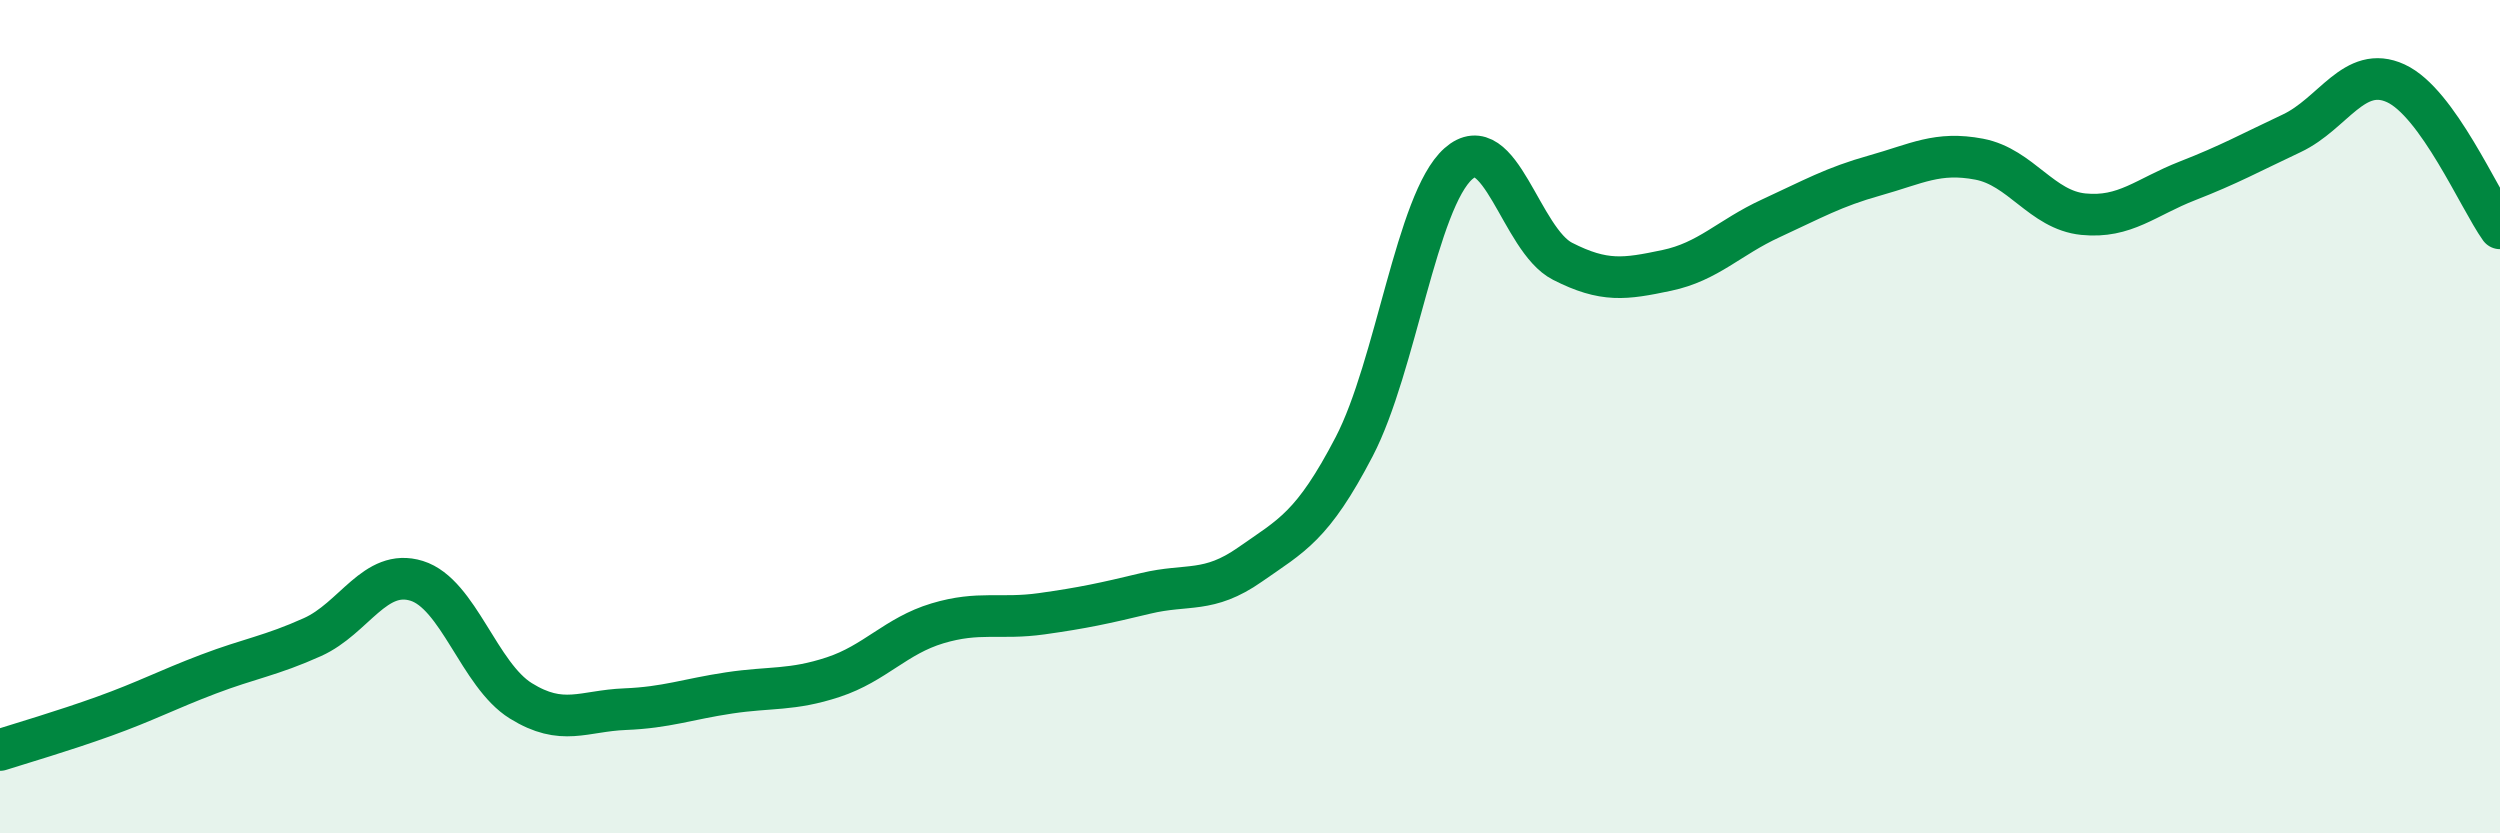
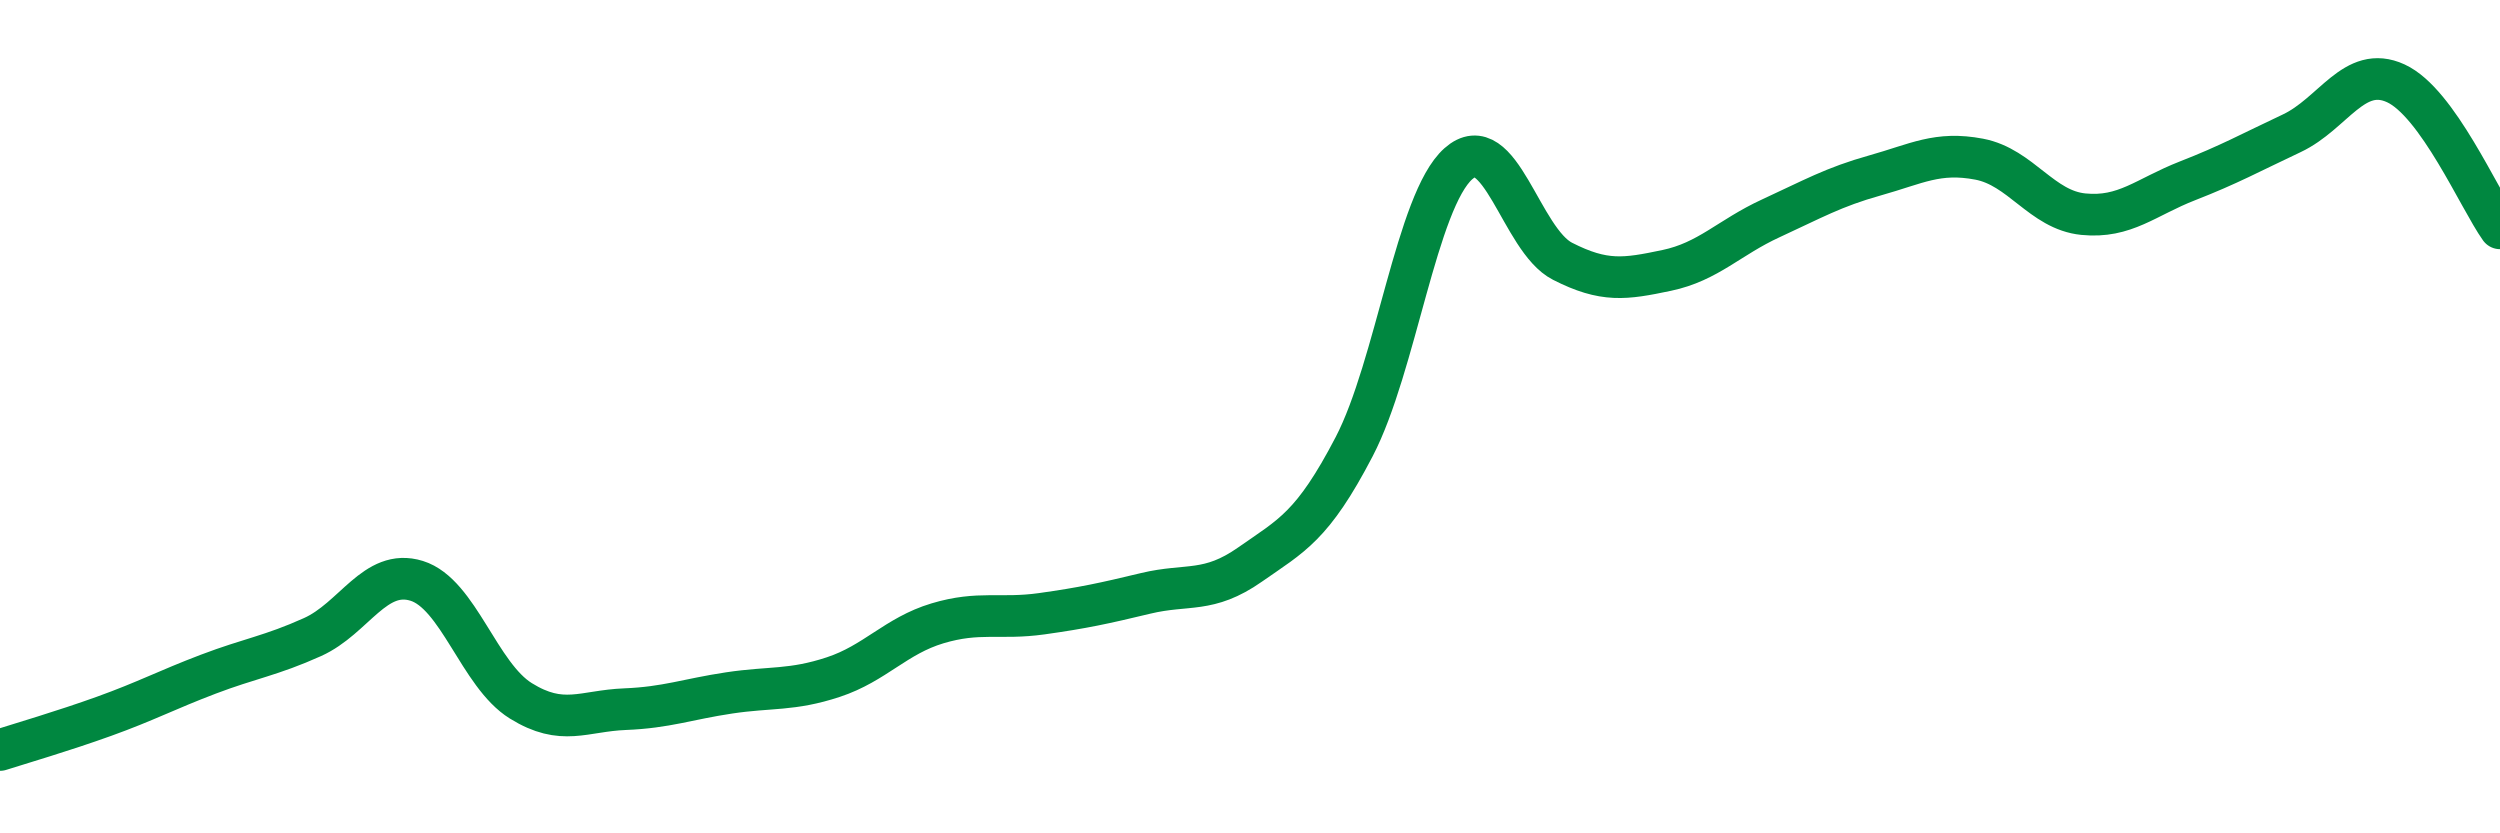
<svg xmlns="http://www.w3.org/2000/svg" width="60" height="20" viewBox="0 0 60 20">
-   <path d="M 0,18 C 0.5,17.84 1.5,17.55 2.5,17.19 C 3.5,16.83 4,16.56 5,16.18 C 6,15.8 6.5,15.74 7.5,15.29 C 8.5,14.84 9,13.63 10,13.94 C 11,14.25 11.5,16.2 12.5,16.82 C 13.5,17.44 14,17.06 15,17.02 C 16,16.98 16.5,16.78 17.5,16.63 C 18.5,16.48 19,16.58 20,16.25 C 21,15.92 21.5,15.26 22.5,14.96 C 23.5,14.66 24,14.87 25,14.73 C 26,14.59 26.5,14.48 27.5,14.24 C 28.5,14 29,14.25 30,13.55 C 31,12.85 31.5,12.64 32.5,10.72 C 33.5,8.8 34,4.82 35,3.93 C 36,3.04 36.5,5.76 37.5,6.27 C 38.5,6.78 39,6.7 40,6.49 C 41,6.28 41.5,5.7 42.5,5.24 C 43.5,4.78 44,4.49 45,4.21 C 46,3.93 46.5,3.63 47.5,3.82 C 48.5,4.01 49,5.04 50,5.14 C 51,5.24 51.5,4.73 52.5,4.34 C 53.5,3.95 54,3.67 55,3.2 C 56,2.73 56.5,1.54 57.5,2 C 58.5,2.46 59.5,4.78 60,5.48L60 20L0 20Z" fill="#008740" opacity="0.1" stroke-linecap="round" stroke-linejoin="round" />
  <path d="M 0,18 C 0.5,17.84 1.5,17.55 2.5,17.19 C 3.5,16.83 4,16.56 5,16.18 C 6,15.8 6.5,15.74 7.5,15.29 C 8.5,14.84 9,13.63 10,13.94 C 11,14.25 11.5,16.2 12.5,16.82 C 13.5,17.44 14,17.06 15,17.02 C 16,16.98 16.5,16.78 17.5,16.63 C 18.5,16.48 19,16.58 20,16.25 C 21,15.92 21.5,15.26 22.5,14.96 C 23.5,14.66 24,14.87 25,14.73 C 26,14.59 26.5,14.48 27.5,14.24 C 28.5,14 29,14.25 30,13.55 C 31,12.85 31.5,12.64 32.5,10.72 C 33.5,8.8 34,4.82 35,3.93 C 36,3.04 36.5,5.76 37.5,6.27 C 38.5,6.78 39,6.7 40,6.49 C 41,6.28 41.5,5.7 42.5,5.24 C 43.5,4.78 44,4.49 45,4.21 C 46,3.93 46.5,3.63 47.5,3.82 C 48.5,4.01 49,5.04 50,5.14 C 51,5.24 51.5,4.73 52.5,4.34 C 53.5,3.95 54,3.67 55,3.2 C 56,2.73 56.5,1.54 57.5,2 C 58.5,2.46 59.5,4.78 60,5.48" stroke="#008740" stroke-width="1" fill="none" stroke-linecap="round" stroke-linejoin="round" />
</svg>